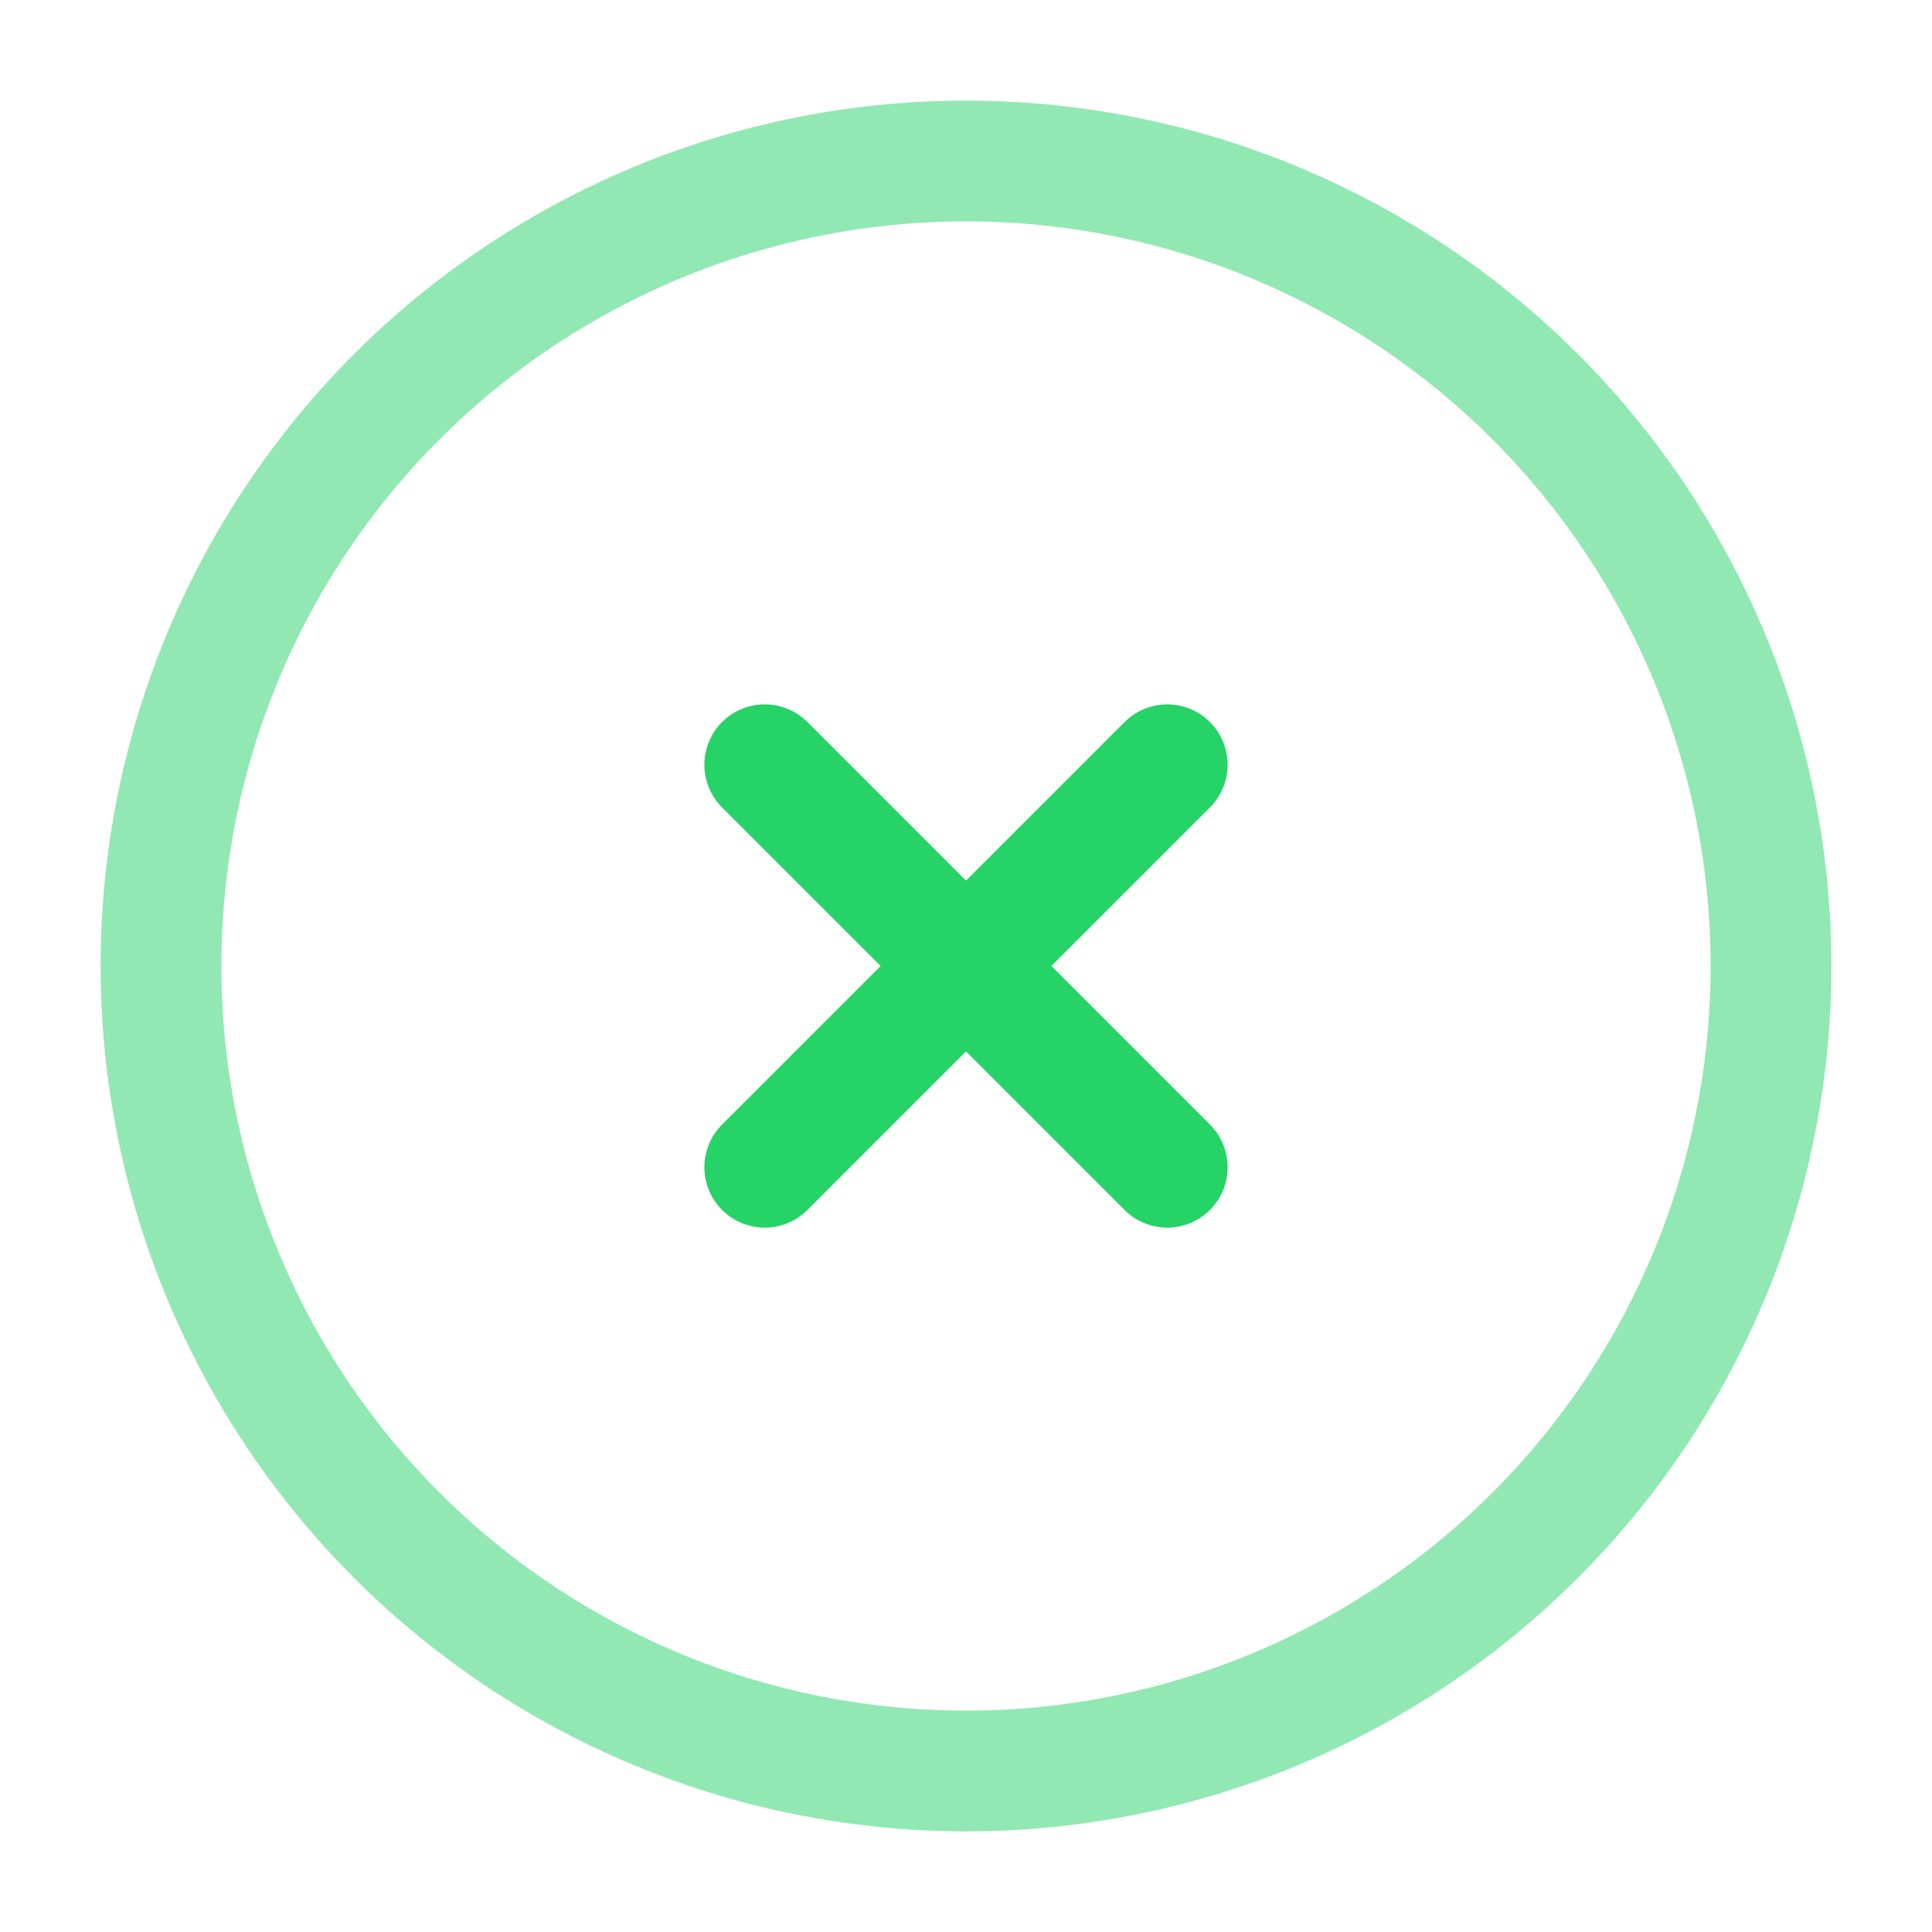
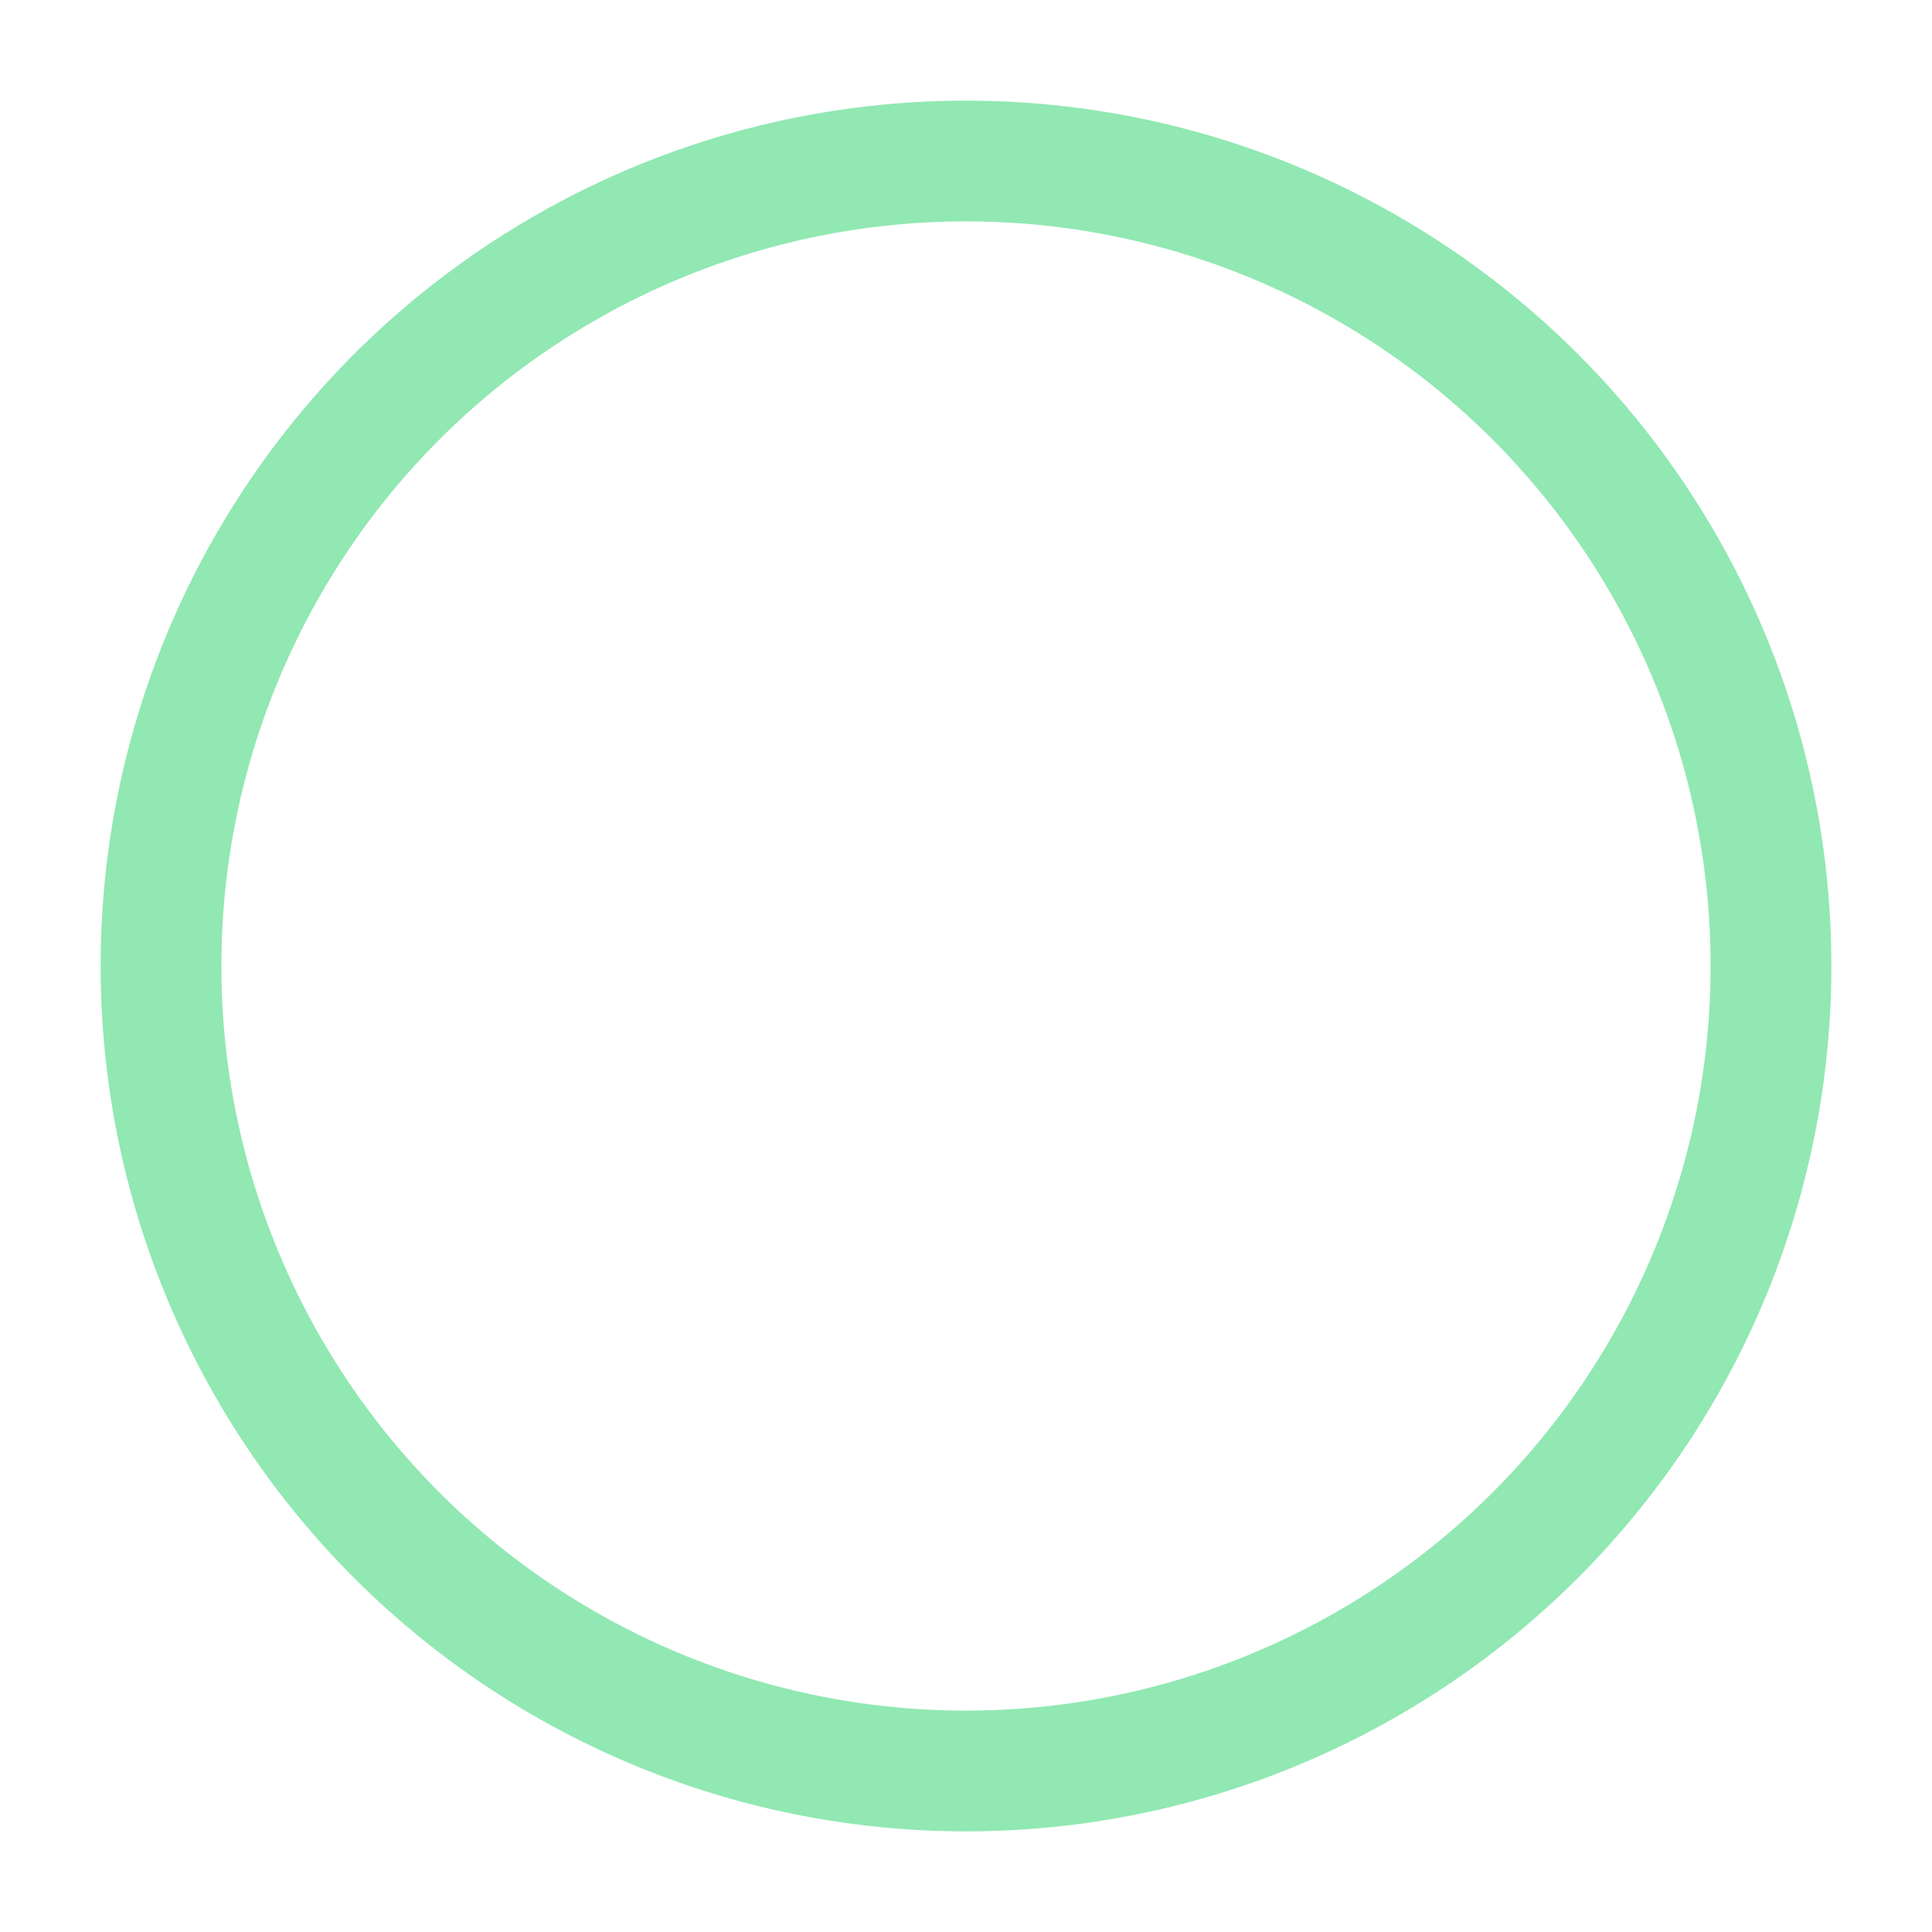
<svg xmlns="http://www.w3.org/2000/svg" width="24" height="24" viewBox="0 0 24 24">
  <g fill="none" stroke="#25d366" stroke-width="1.5">
    <circle cx="12" cy="12" r="10" opacity="0.5" />
-     <path stroke-linecap="round" d="m14.5 9.5l-5 5m0-5l5 5" />
  </g>
</svg>